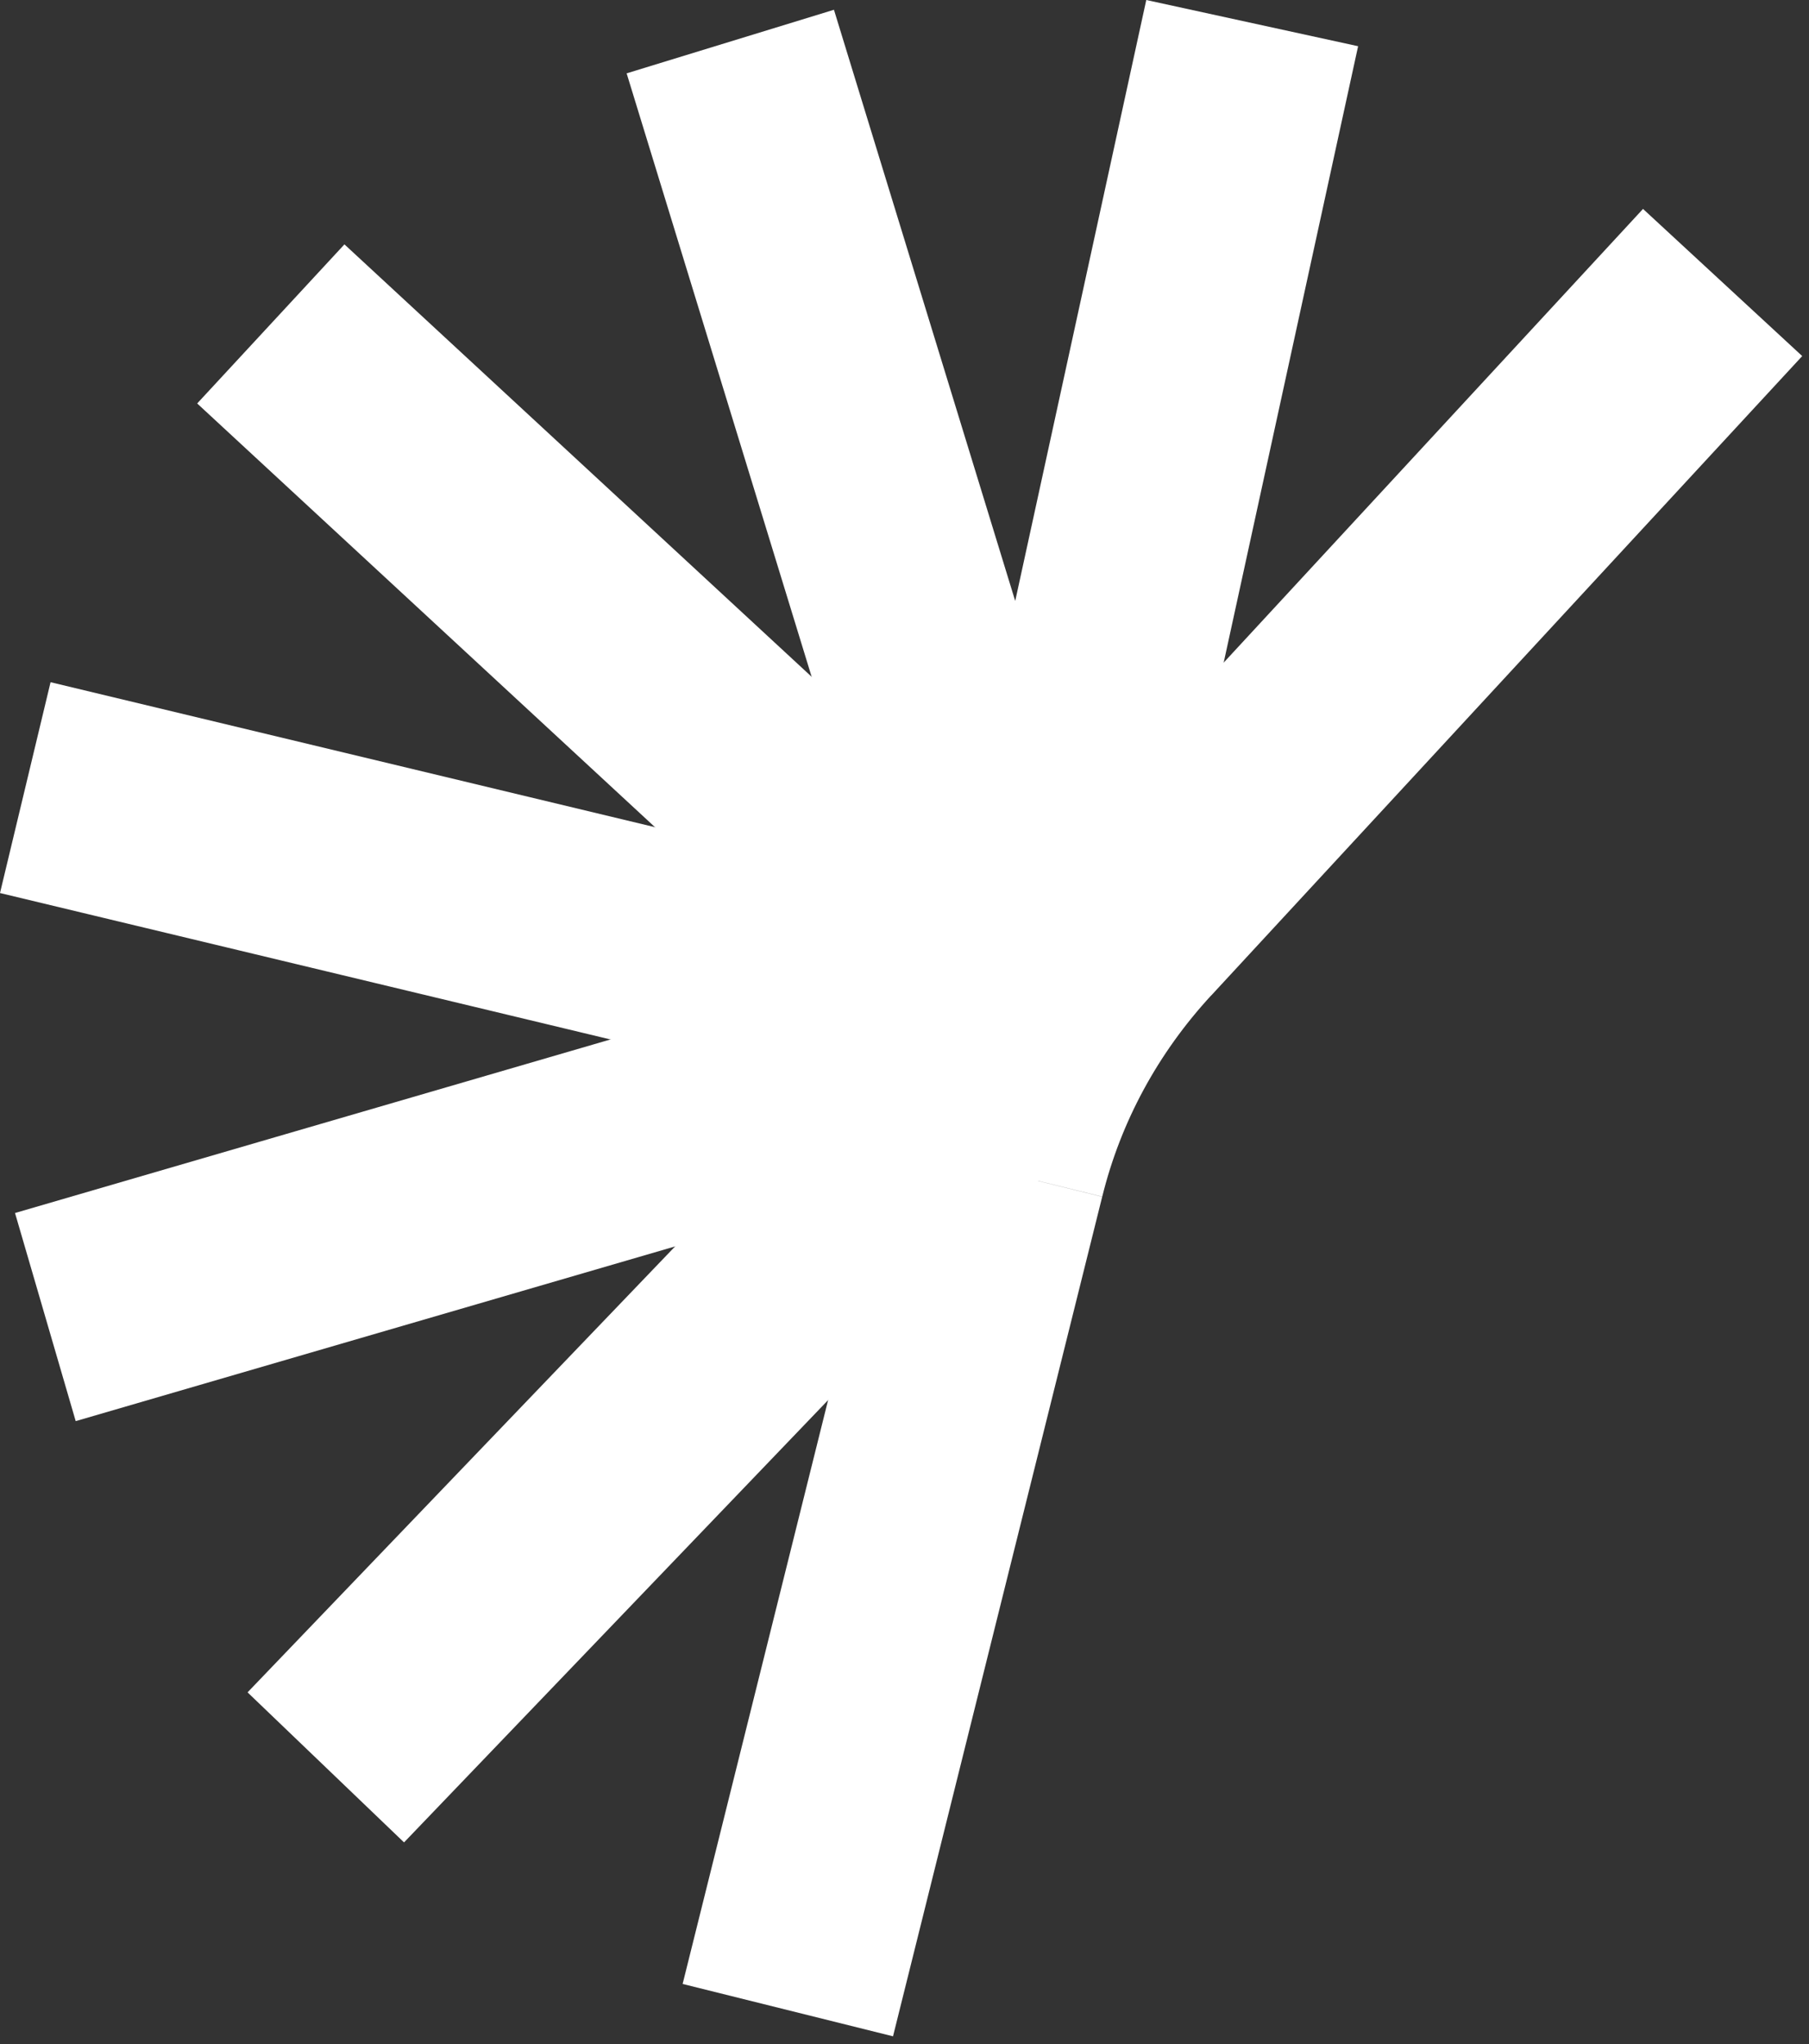
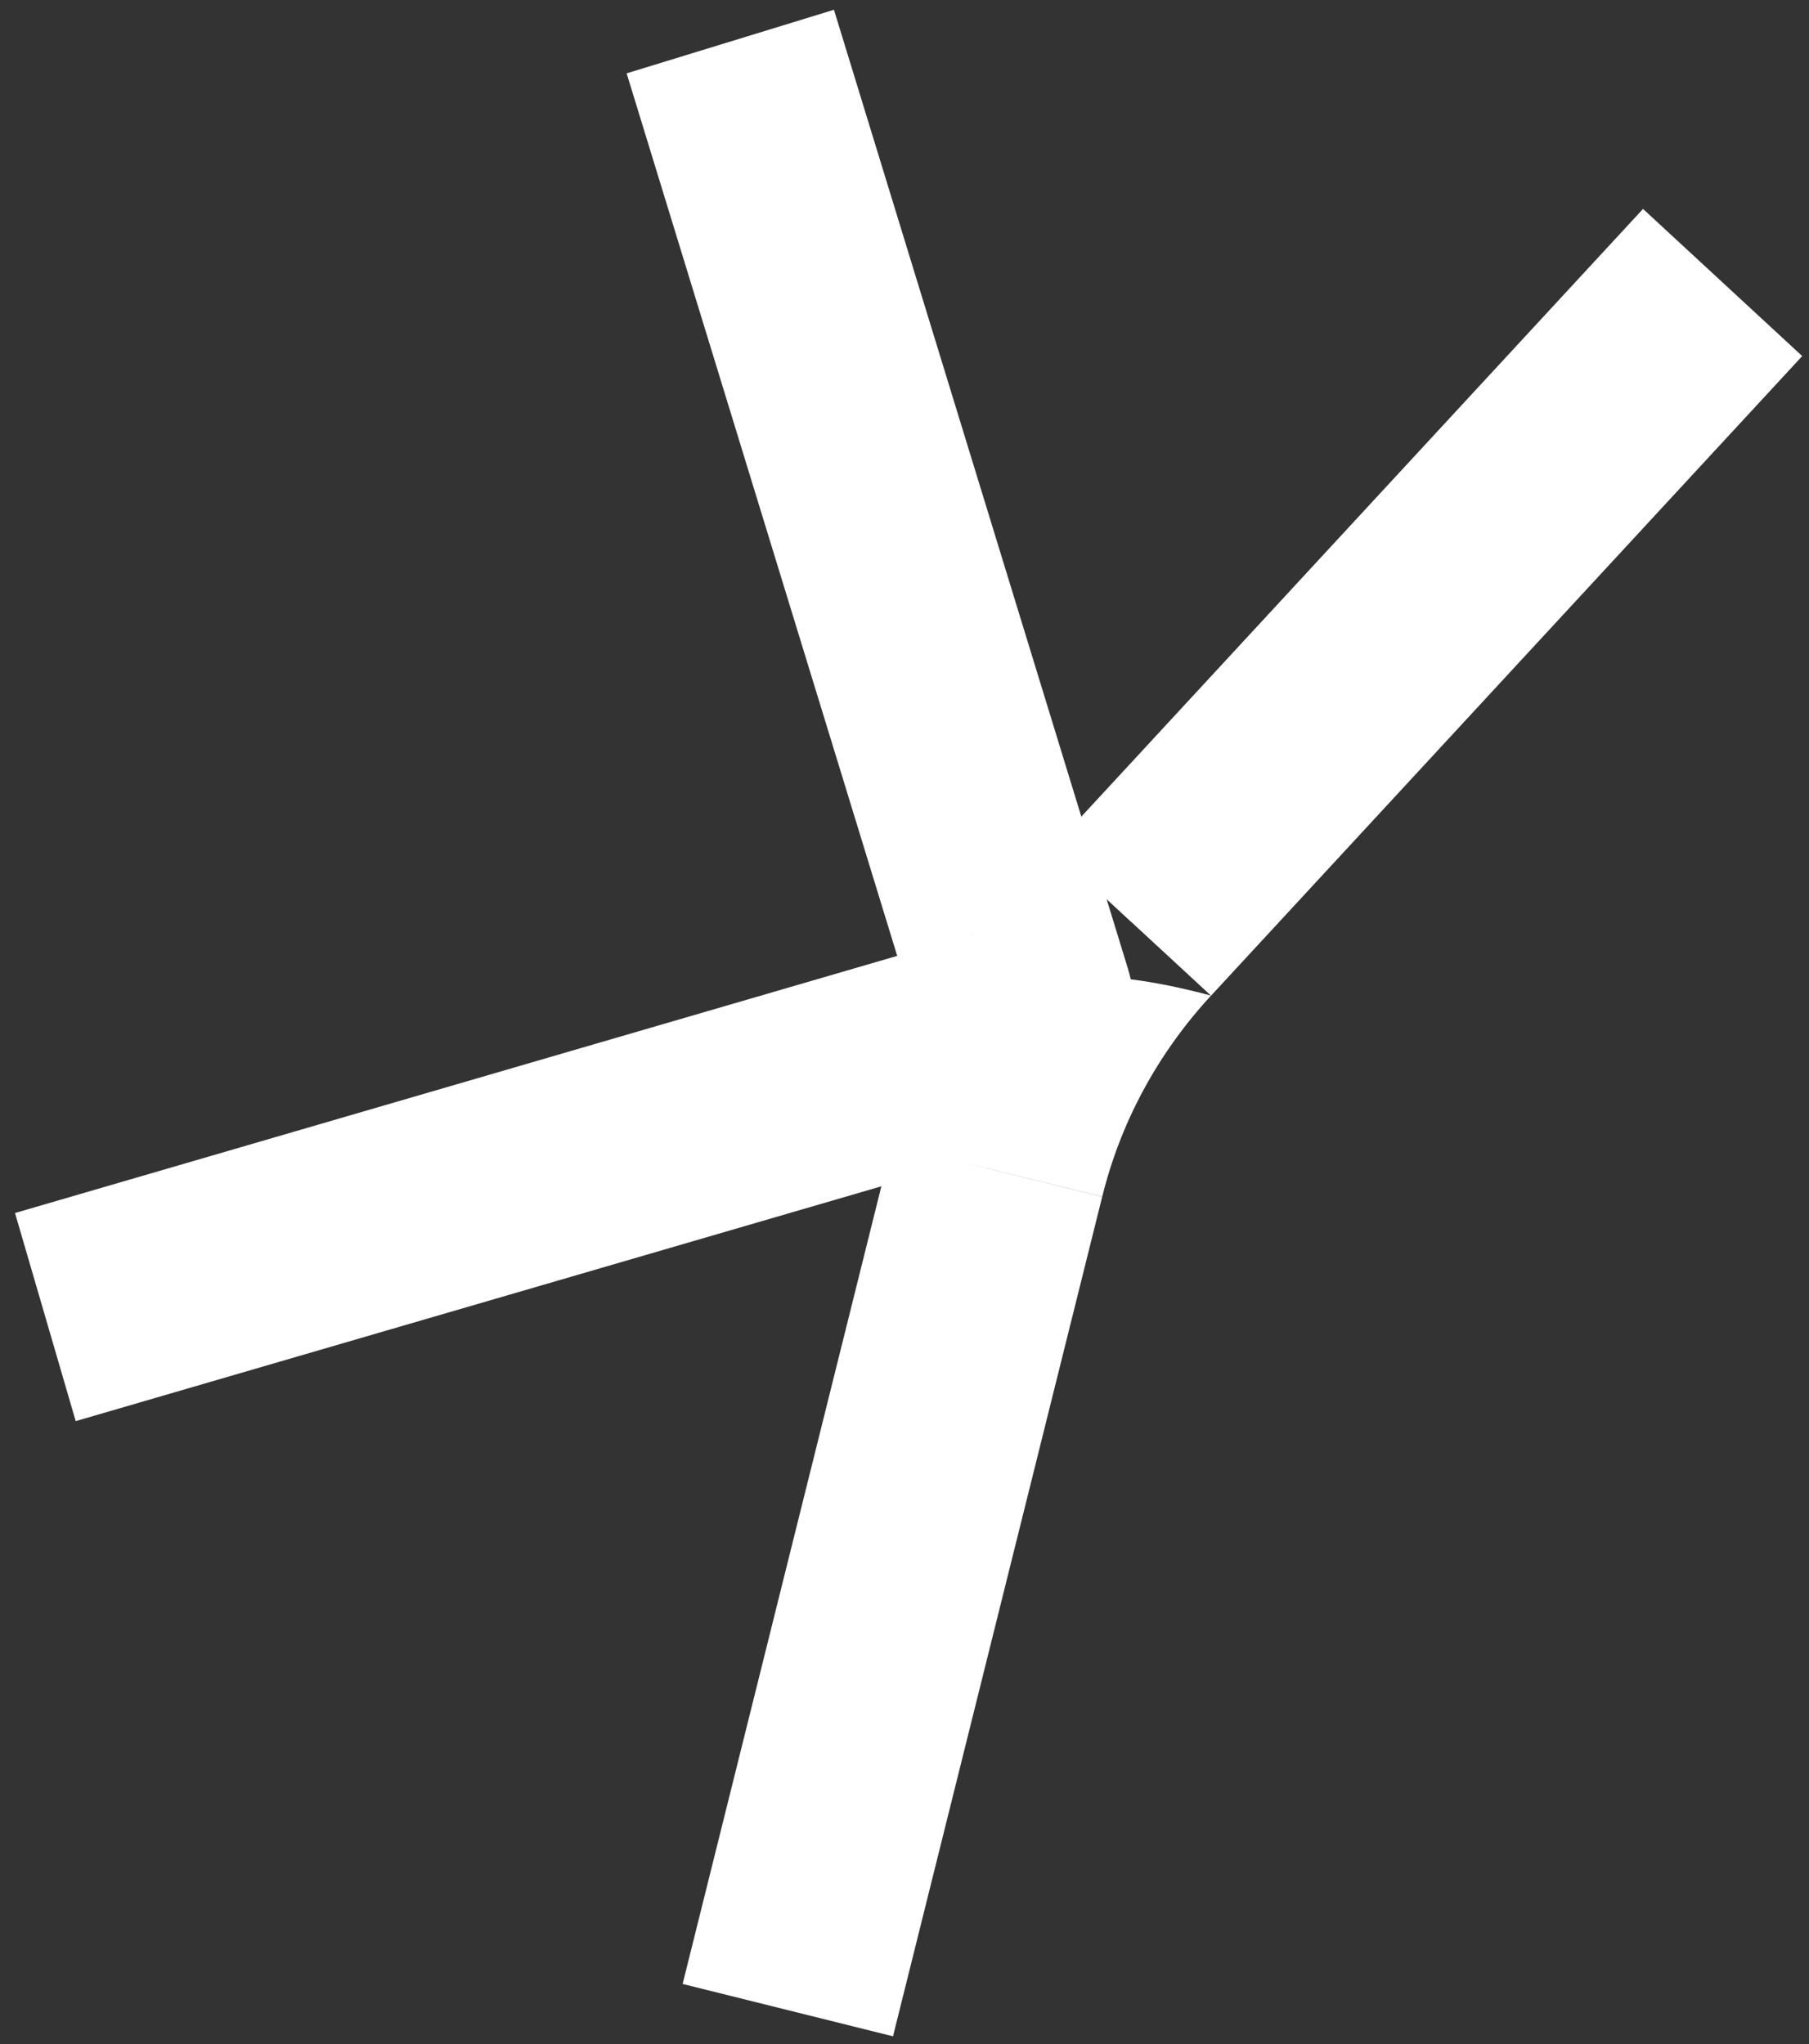
<svg xmlns="http://www.w3.org/2000/svg" width="200" height="226" viewBox="0 0 200 226" fill="none">
  <rect x="0" y="0" width="200" height="226" fill="#333333" stroke="none" />
-   <path d="M133.89 110.09L199.25 39.37L181.65 23.1L116.29 93.82L133.89 110.09ZM121.86 132.32C123.9 124.04 128.02 116.45 133.89 110.08L116.27 93.82C107.72 103.08 101.61 114.27 98.58 126.58L121.86 132.31V132.32ZM98.73 225.15L121.85 132.35L98.59 126.56L75.47 219.36L98.73 225.15ZM125.08 101.96L116.28 93.82L125.09 101.96H125.08ZM110.22 129.46L121.85 132.36V132.34V132.32L110.21 129.45L110.22 129.46Z" fill="white" />
-   <path d="M111.35 100.8L5.59 75.43L0 98.74L105.76 124.11L111.35 100.8ZM119.02 126.15C126.93 117.66 122.99 103.62 111.38 100.8L105.74 124.1C99.31 122.54 97.05 114.56 101.48 109.81L119.02 126.15ZM44.67 203.71L118.91 126.27L101.61 109.68L27.37 187.12L44.67 203.71ZM108.56 112.45L111.38 100.8H111.37H111.36L108.56 112.46V112.45ZM110.25 117.98L118.9 126.27L118.96 126.21L119.02 126.15L110.25 117.98Z" fill="white" />
+   <path d="M133.89 110.09L199.25 39.37L181.65 23.1L116.29 93.82L133.89 110.09ZM121.86 132.32C123.9 124.04 128.02 116.45 133.89 110.08C107.72 103.08 101.61 114.27 98.58 126.58L121.86 132.31V132.32ZM98.73 225.15L121.85 132.35L98.59 126.56L75.47 219.36L98.73 225.15ZM125.08 101.96L116.28 93.82L125.09 101.96H125.08ZM110.22 129.46L121.85 132.36V132.34V132.32L110.21 129.45L110.22 129.46Z" fill="white" />
  <path d="M124.69 107.06L92.2 1.08L69.28 8.11L101.77 114.09L124.69 107.06ZM114.47 126.2C122.2 123.83 127.3 115.55 124.69 107.06L101.77 114.09C100.26 109.17 103.28 104.56 107.44 103.28L114.47 126.2ZM8.37 157.13L114.31 126.25L107.6 103.24L1.66 134.12L8.37 157.13ZM110.95 114.74L114.3 126.25L114.38 126.23L114.46 126.21L110.95 114.75V114.74Z" fill="white" />
-   <path d="M127.13 110.68L150.15 5.11L126.73 0L103.71 105.57L127.13 110.68ZM101.72 118.59C110.34 126.62 124.46 122.29 127.1 110.81L103.74 105.44C105.23 98.93 113.18 96.5 118.07 101.05L101.73 118.59H101.72ZM21.8 44.61L101.75 118.61L118.03 101.02L38.08 27.02L21.8 44.61ZM115.41 108.12L127.09 110.8L127.11 110.74V110.68L115.41 108.13V108.12ZM109.88 109.81L118.05 101.04H118.04L118.03 101.01L109.89 109.81H109.88Z" fill="white" />
</svg>